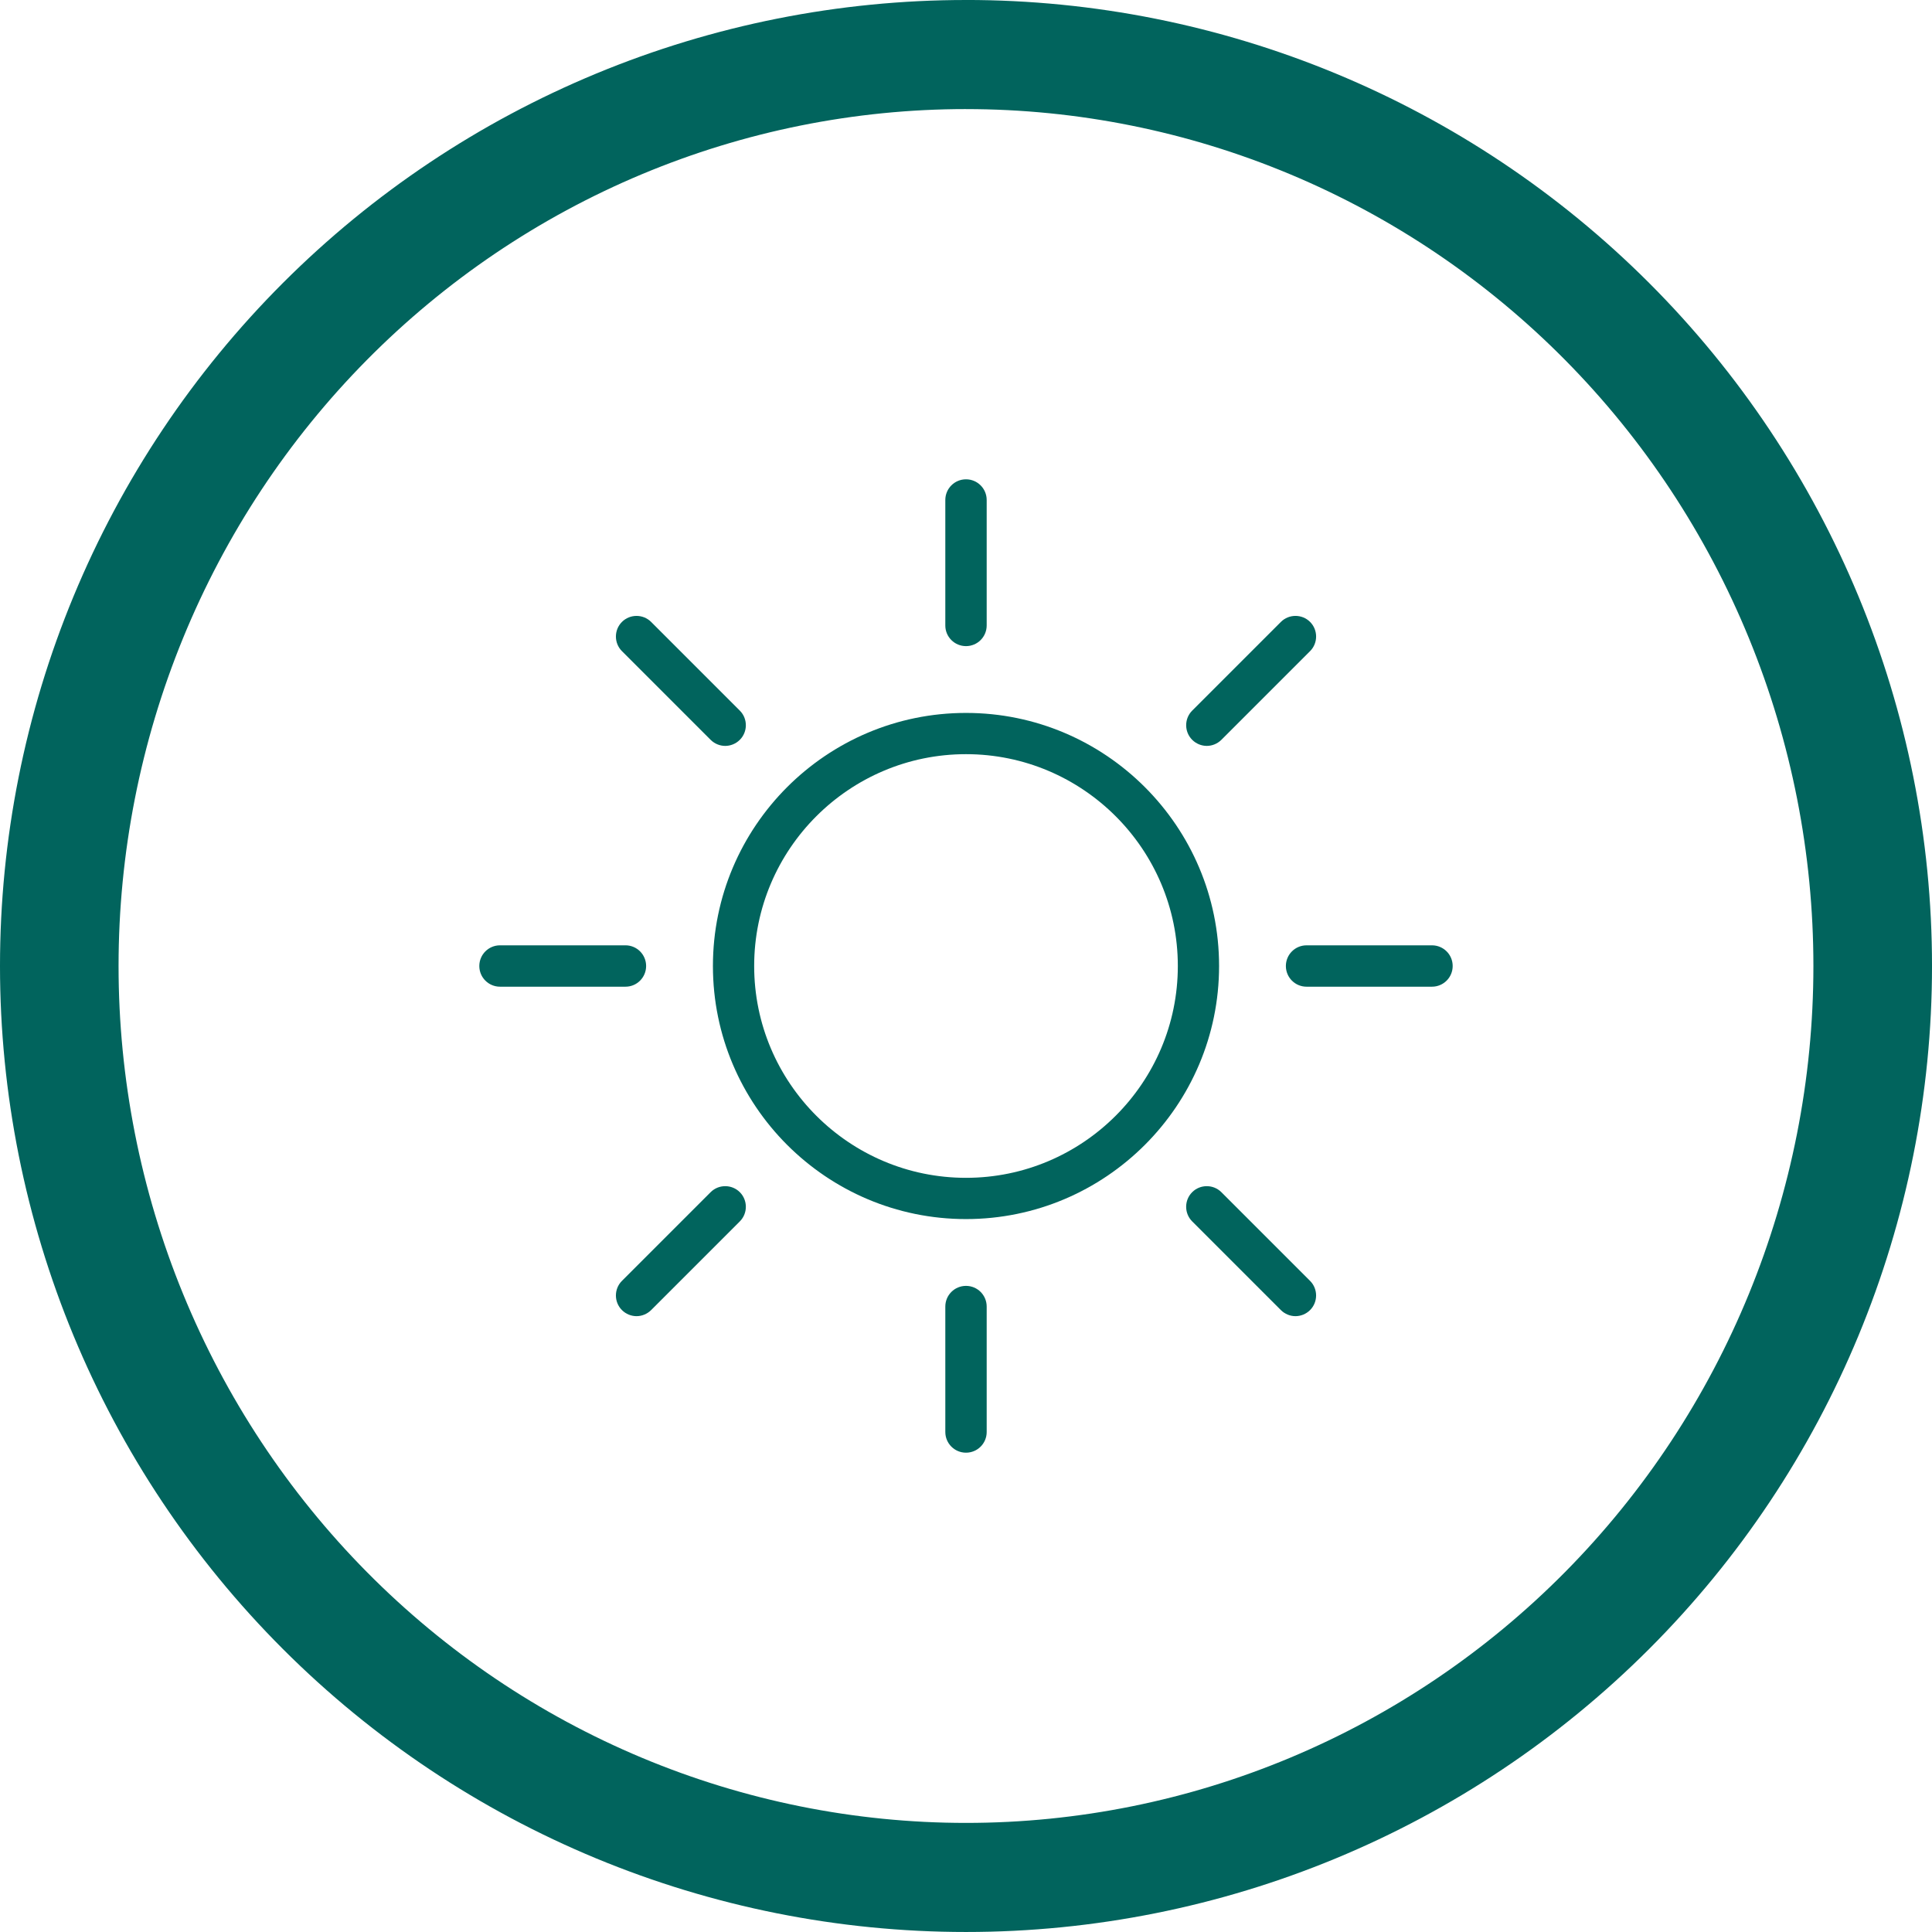
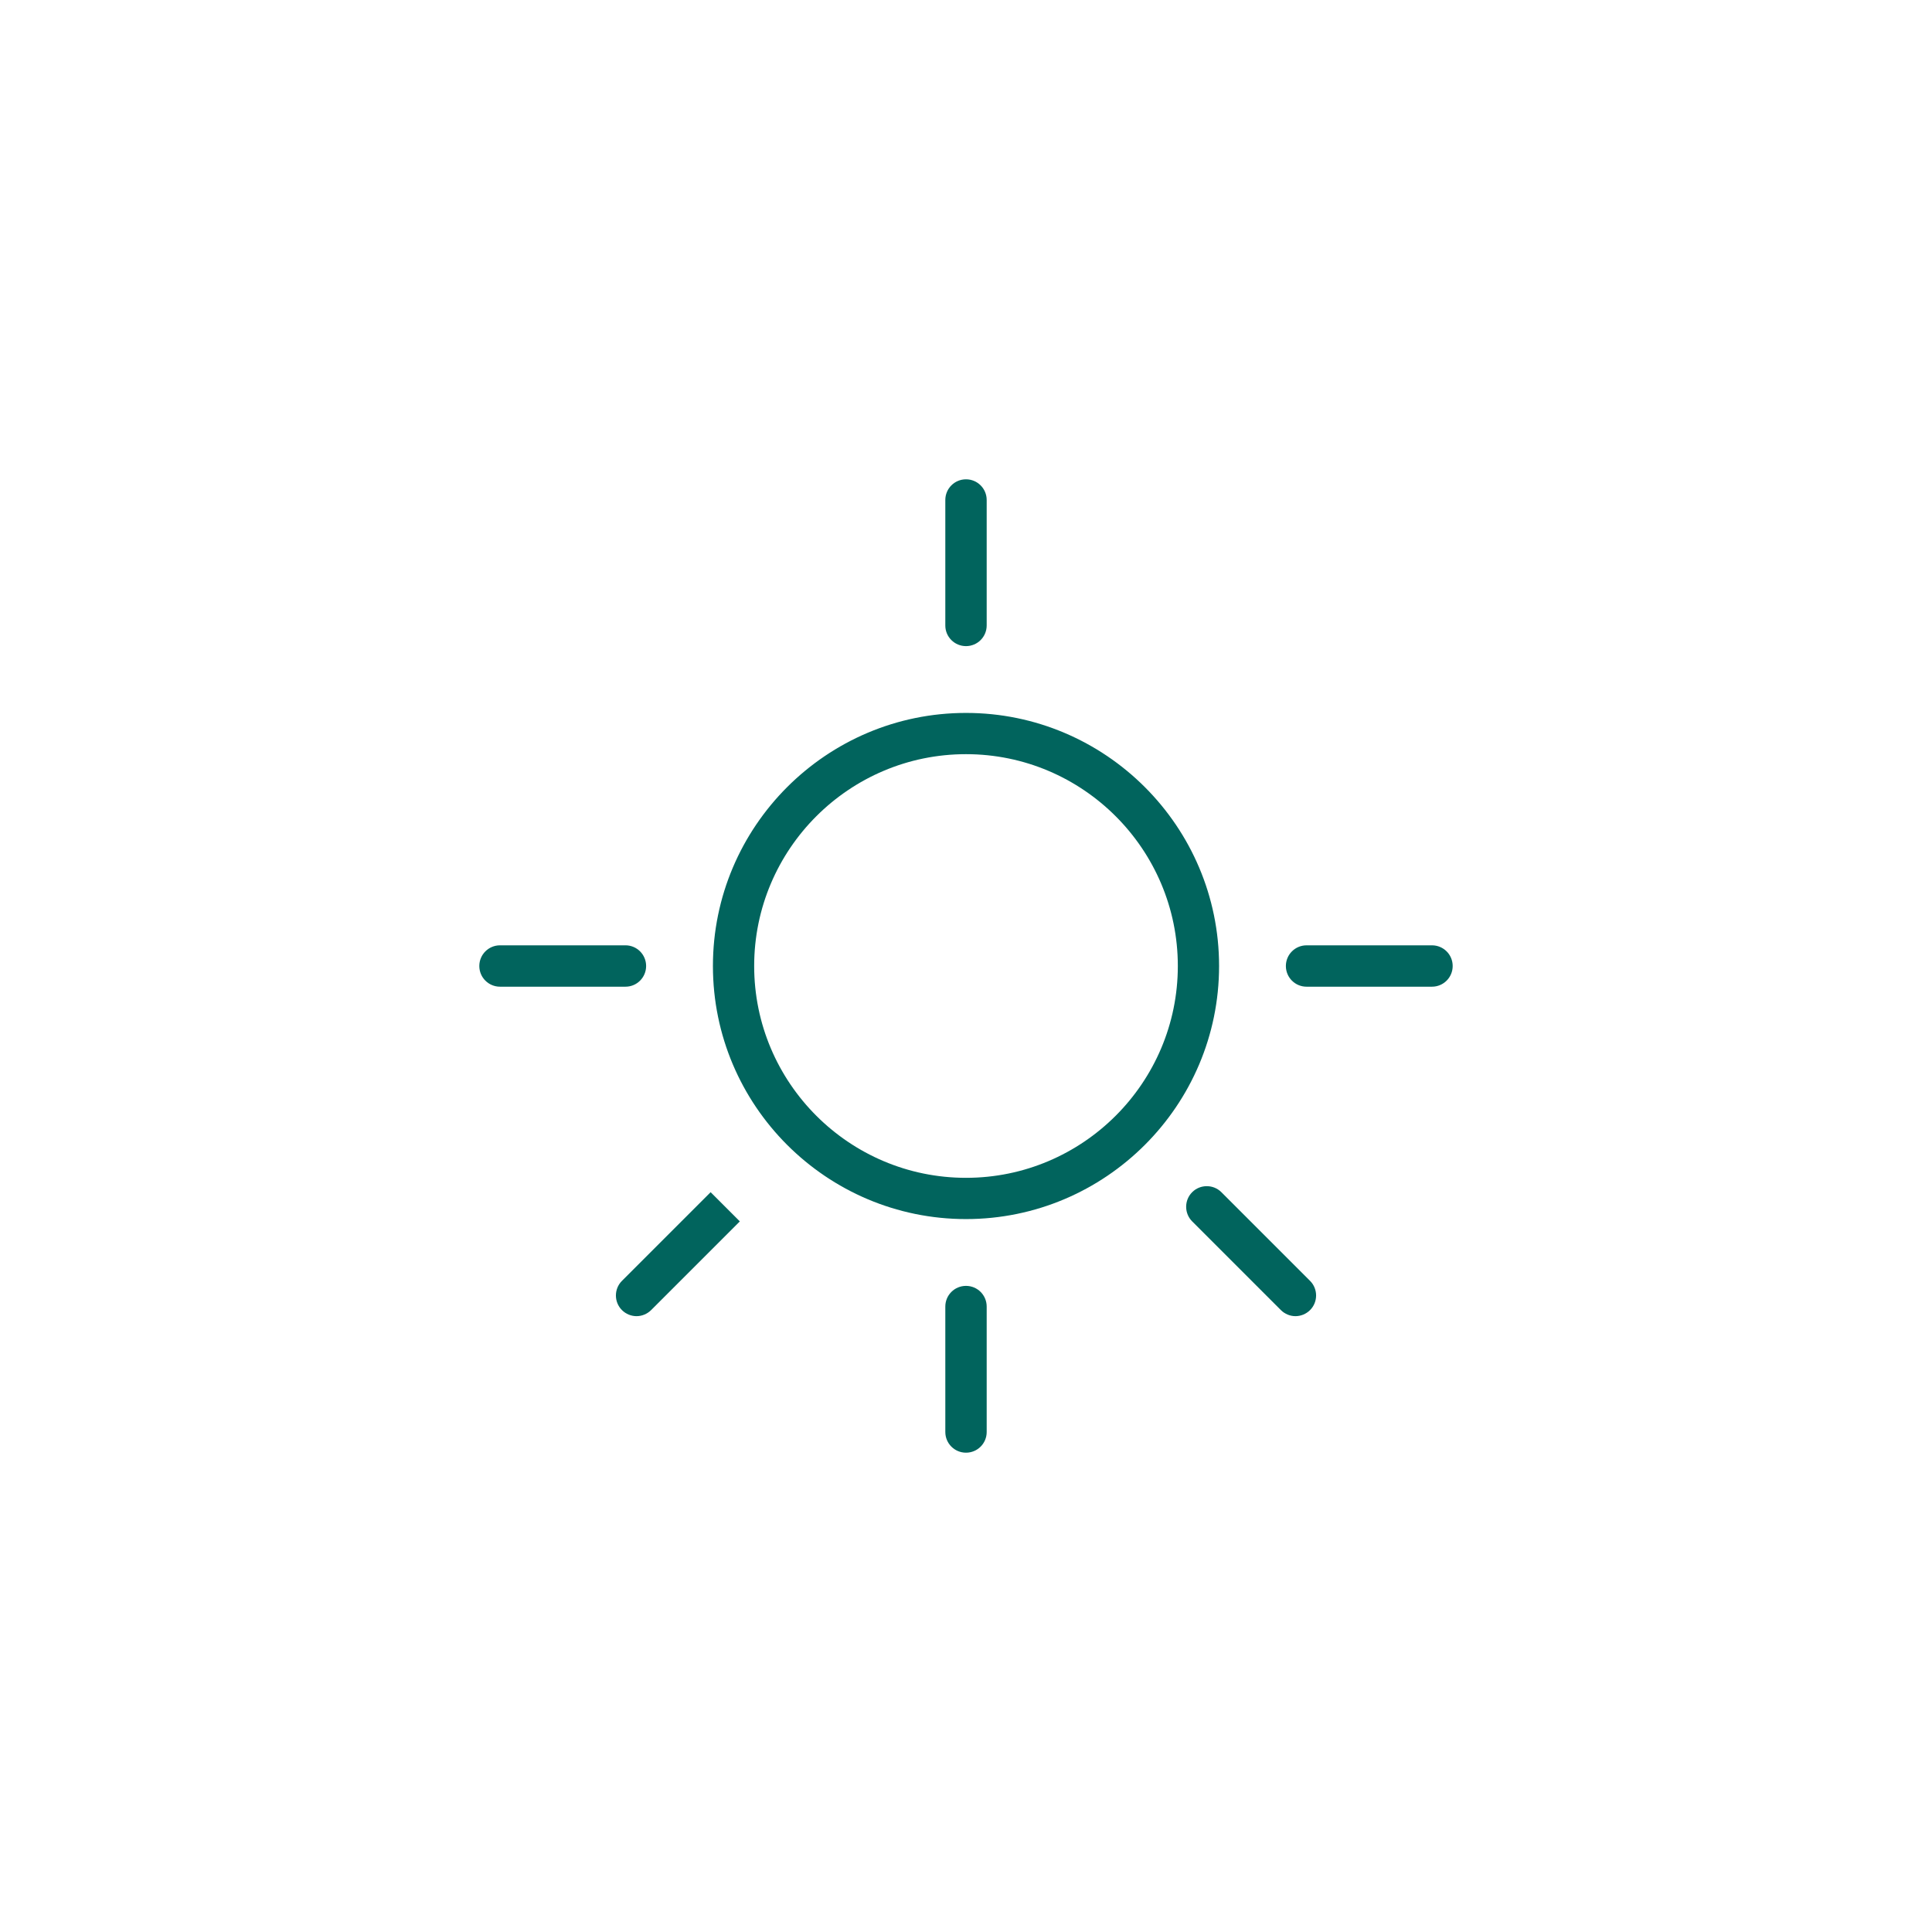
<svg xmlns="http://www.w3.org/2000/svg" width="1200pt" height="1200pt" version="1.1" viewBox="0 0 1200 1200">
  <g fill="#01645d">
-     <path d="m600 0c-78.793 0-156.82 15.52-229.61 45.672s-138.94 74.348-194.65 130.07c-55.719 55.715-99.914 121.86-130.07 194.65s-45.672 150.82-45.672 229.61c0 159.13 63.215 311.74 175.74 424.26 112.52 112.52 265.13 175.73 424.27 175.73 159.13 0 311.74-63.215 424.26-175.74 112.52-112.52 175.74-265.13 175.74-424.26 0-159.13-63.215-311.74-175.73-424.27-112.52-112.52-265.13-175.74-424.26-175.74zm0 67.762c69.121 0 137.56 13.766 201.42 40.516 63.859 26.746 121.88 65.953 170.76 115.38s87.645 108.1 114.09 172.67c26.453 64.574 40.066 133.79 40.066 203.68 0 141.16-55.457 276.53-154.16 376.34-98.707 99.816-232.58 155.89-372.18 155.89-69.121 0-137.57-13.766-201.43-40.516-63.855-26.746-121.88-65.949-170.76-115.37-48.875-49.422-87.645-108.1-114.1-172.67-26.449-64.574-40.066-133.79-40.066-203.68 0-69.898 13.613-139.11 40.066-203.68 26.449-64.574 65.219-123.25 114.1-172.68 48.875-49.422 106.9-88.625 170.76-115.38 63.859-26.746 132.3-40.512 201.43-40.512z" />
    <path d="m600 442.81c-86.68 0-157.19 70.508-157.19 157.19s70.508 157.19 157.19 157.19c86.684 0.004 157.19-70.504 157.19-157.19 0-86.68-70.508-157.19-157.19-157.19zm0 288.76c-72.547 0-131.57-59.02-131.57-131.57 0-72.547 59.02-131.57 131.57-131.57 72.547 0 131.57 59.02 131.57 131.57s-59.02 131.57-131.57 131.57z" />
    <path d="m600 401.32c7.106 0 12.848-5.742 12.848-12.848v-77.914c0-7.106-5.742-12.848-12.848-12.848s-12.848 5.742-12.848 12.848v77.988c0.004 7.031 5.746 12.773 12.848 12.773z" />
-     <path d="m441.38 459.52c2.492 2.492 5.82 3.777 9.07 3.777s6.574-1.285 9.07-3.777c4.988-4.988 4.988-13.148 0-18.137l-55.09-55.09c-4.988-4.988-13.148-4.988-18.137 0-4.988 4.988-4.988 13.148 0 18.137z" />
    <path d="m401.32 600c0-7.106-5.742-12.848-12.848-12.848l-77.914 0.004c-7.106 0-12.848 5.742-12.848 12.848 0 7.106 5.742 12.848 12.848 12.848h77.988c7.031-0.004 12.773-5.746 12.773-12.852z" />
-     <path d="m441.38 740.49-55.09 55.09c-4.988 4.988-4.988 13.148 0 18.137 2.492 2.492 5.82 3.777 9.07 3.777s6.574-1.285 9.07-3.777l55.09-55.09c4.988-4.988 4.988-13.148 0-18.137-4.992-4.988-13.156-4.988-18.141 0z" />
+     <path d="m441.38 740.49-55.09 55.09c-4.988 4.988-4.988 13.148 0 18.137 2.492 2.492 5.82 3.777 9.07 3.777s6.574-1.285 9.07-3.777l55.09-55.09z" />
    <path d="m600 798.68c-7.106 0-12.848 5.742-12.848 12.848l0.004 77.914c0 7.106 5.742 12.848 12.848 12.848 7.106 0 12.848-5.742 12.848-12.848l-0.004-77.914c0-7.106-5.742-12.848-12.848-12.848z" />
    <path d="m758.62 740.49c-4.988-4.988-13.148-4.988-18.137 0s-4.988 13.148 0 18.137l55.09 55.09c2.492 2.492 5.82 3.777 9.07 3.777s6.574-1.285 9.07-3.777c4.988-4.988 4.988-13.148 0-18.137z" />
    <path d="m889.44 587.16h-77.914c-7.106 0-12.848 5.742-12.848 12.848 0 7.106 5.742 12.848 12.848 12.848l77.914-0.004c7.106 0 12.848-5.742 12.848-12.848 0-7.102-5.746-12.844-12.848-12.844z" />
-     <path d="m749.56 463.29c3.25 0 6.574-1.285 9.07-3.777l55.09-55.09c4.988-4.988 4.988-13.148 0-18.137-4.988-4.988-13.148-4.988-18.137 0l-55.09 55.09c-4.988 4.988-4.988 13.148 0 18.137 2.492 2.492 5.816 3.777 9.066 3.777z" />
  </g>
</svg>